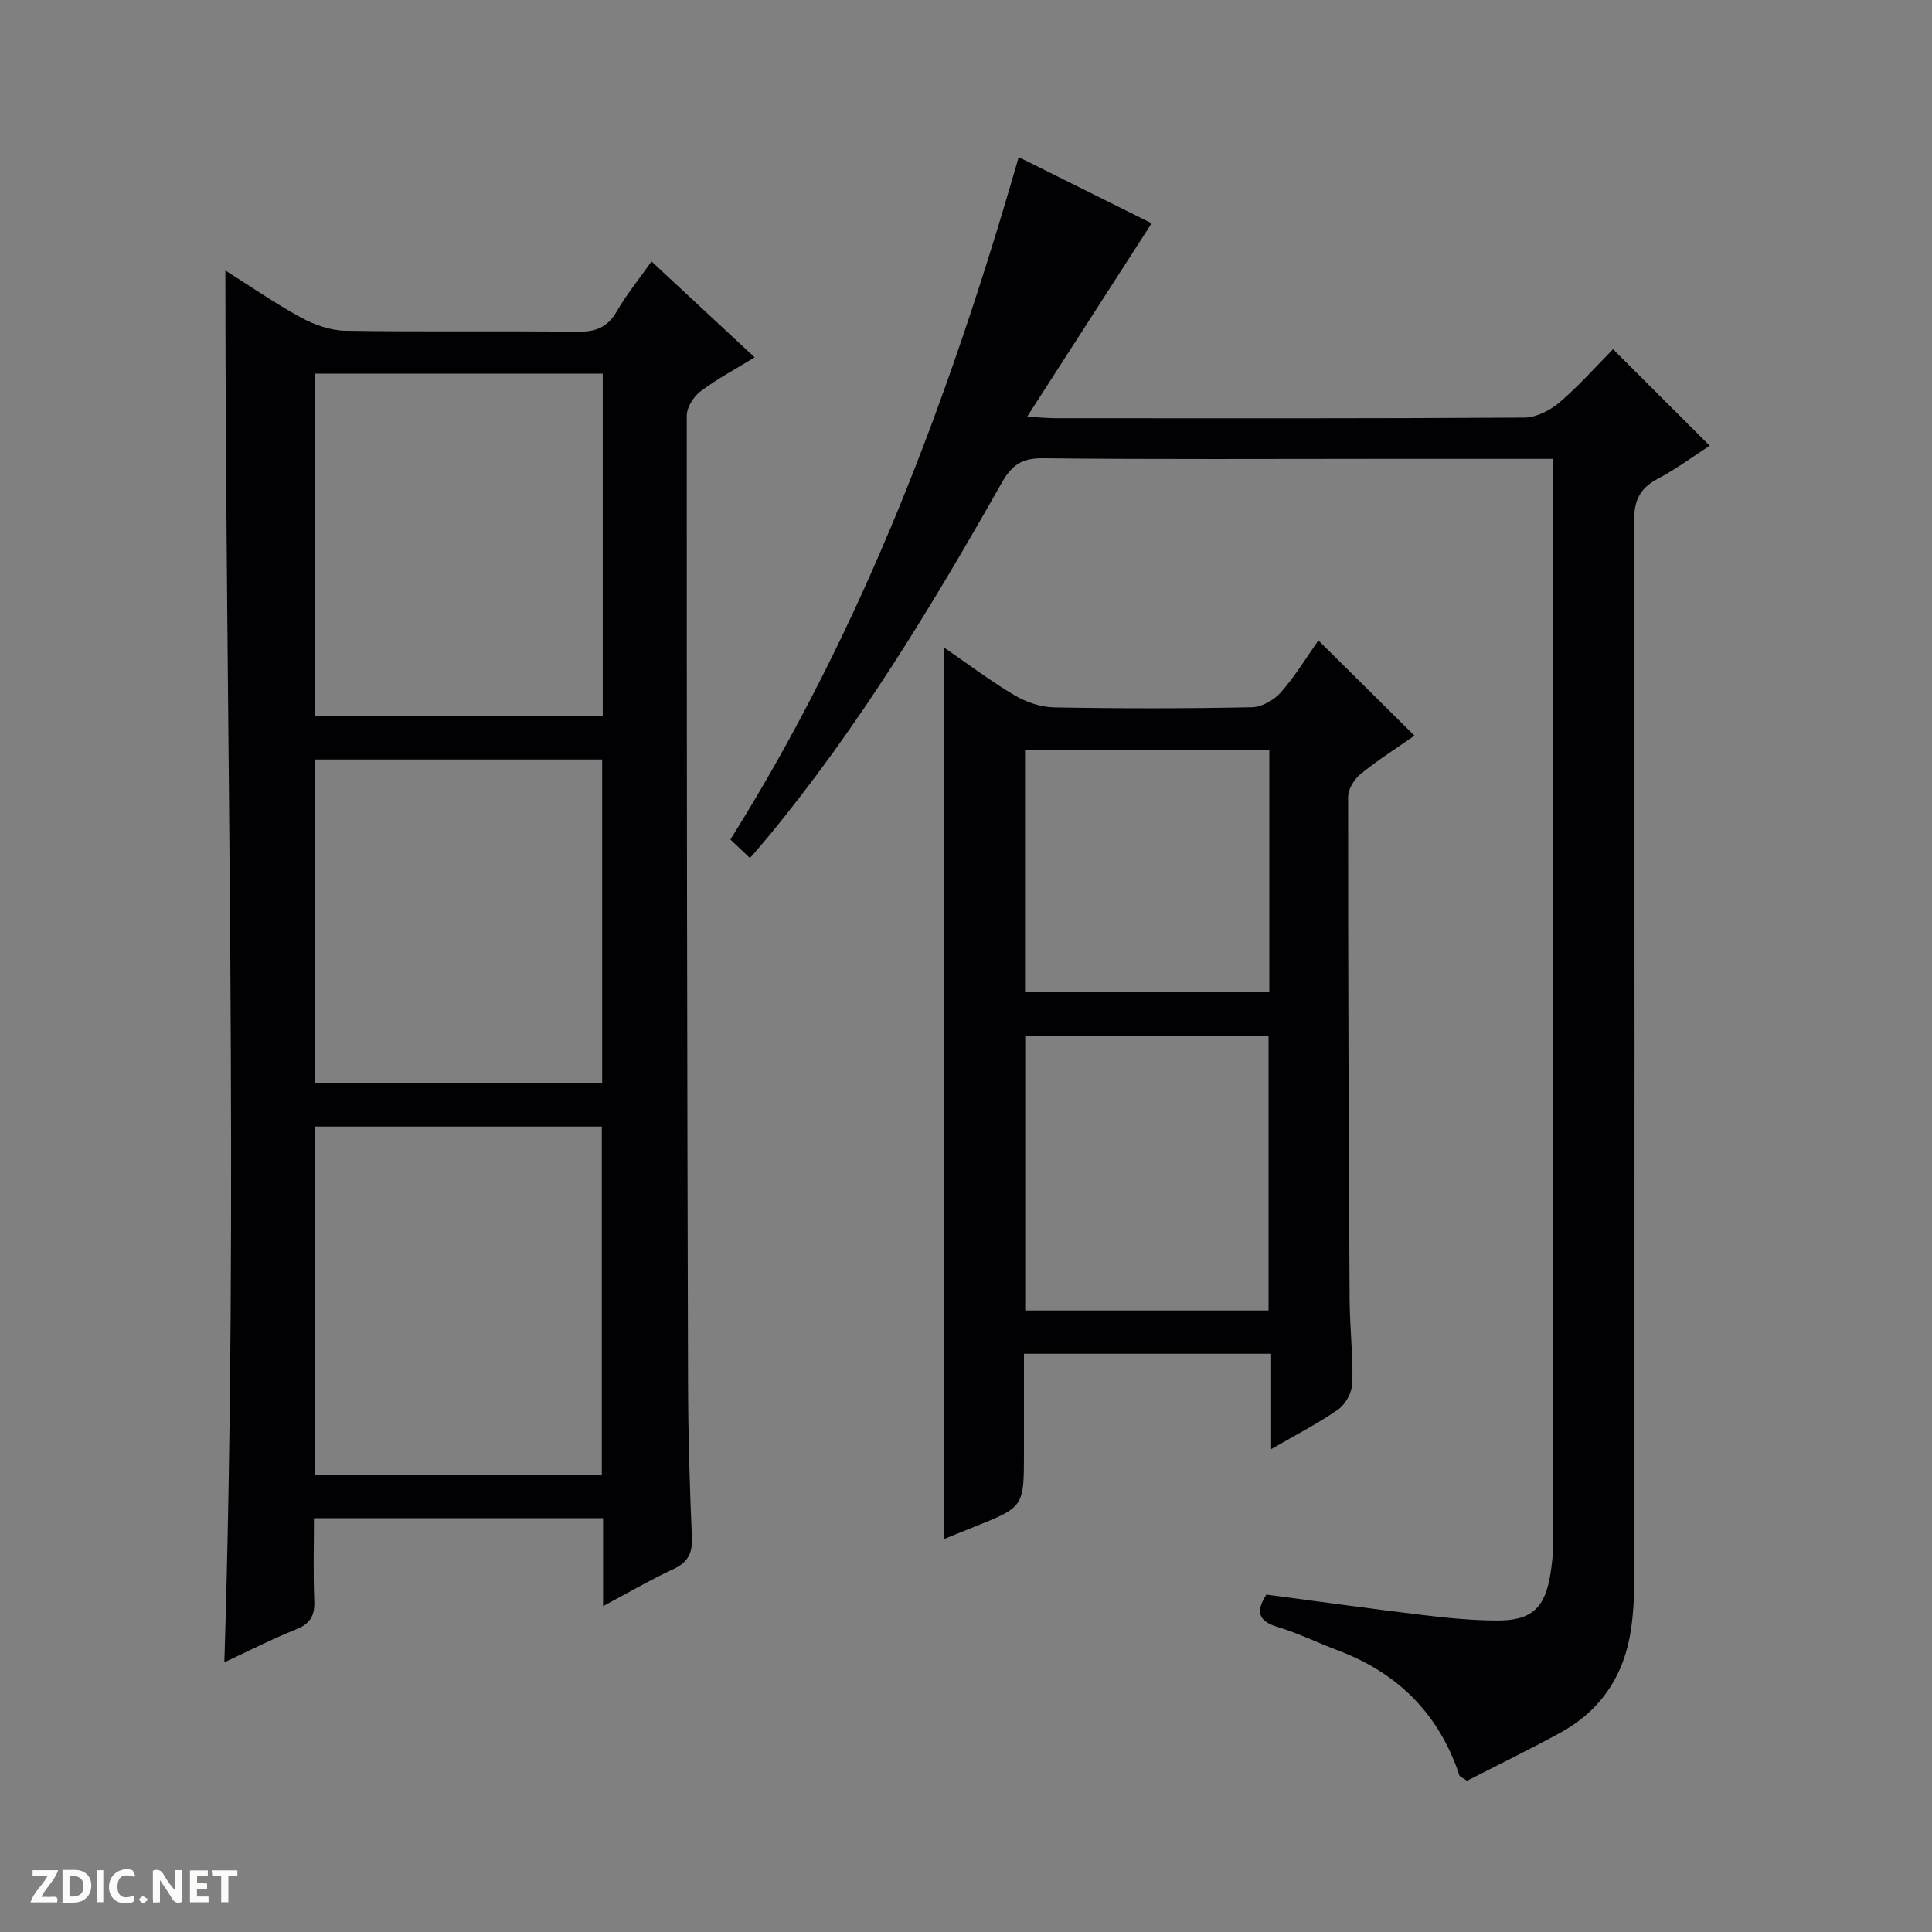
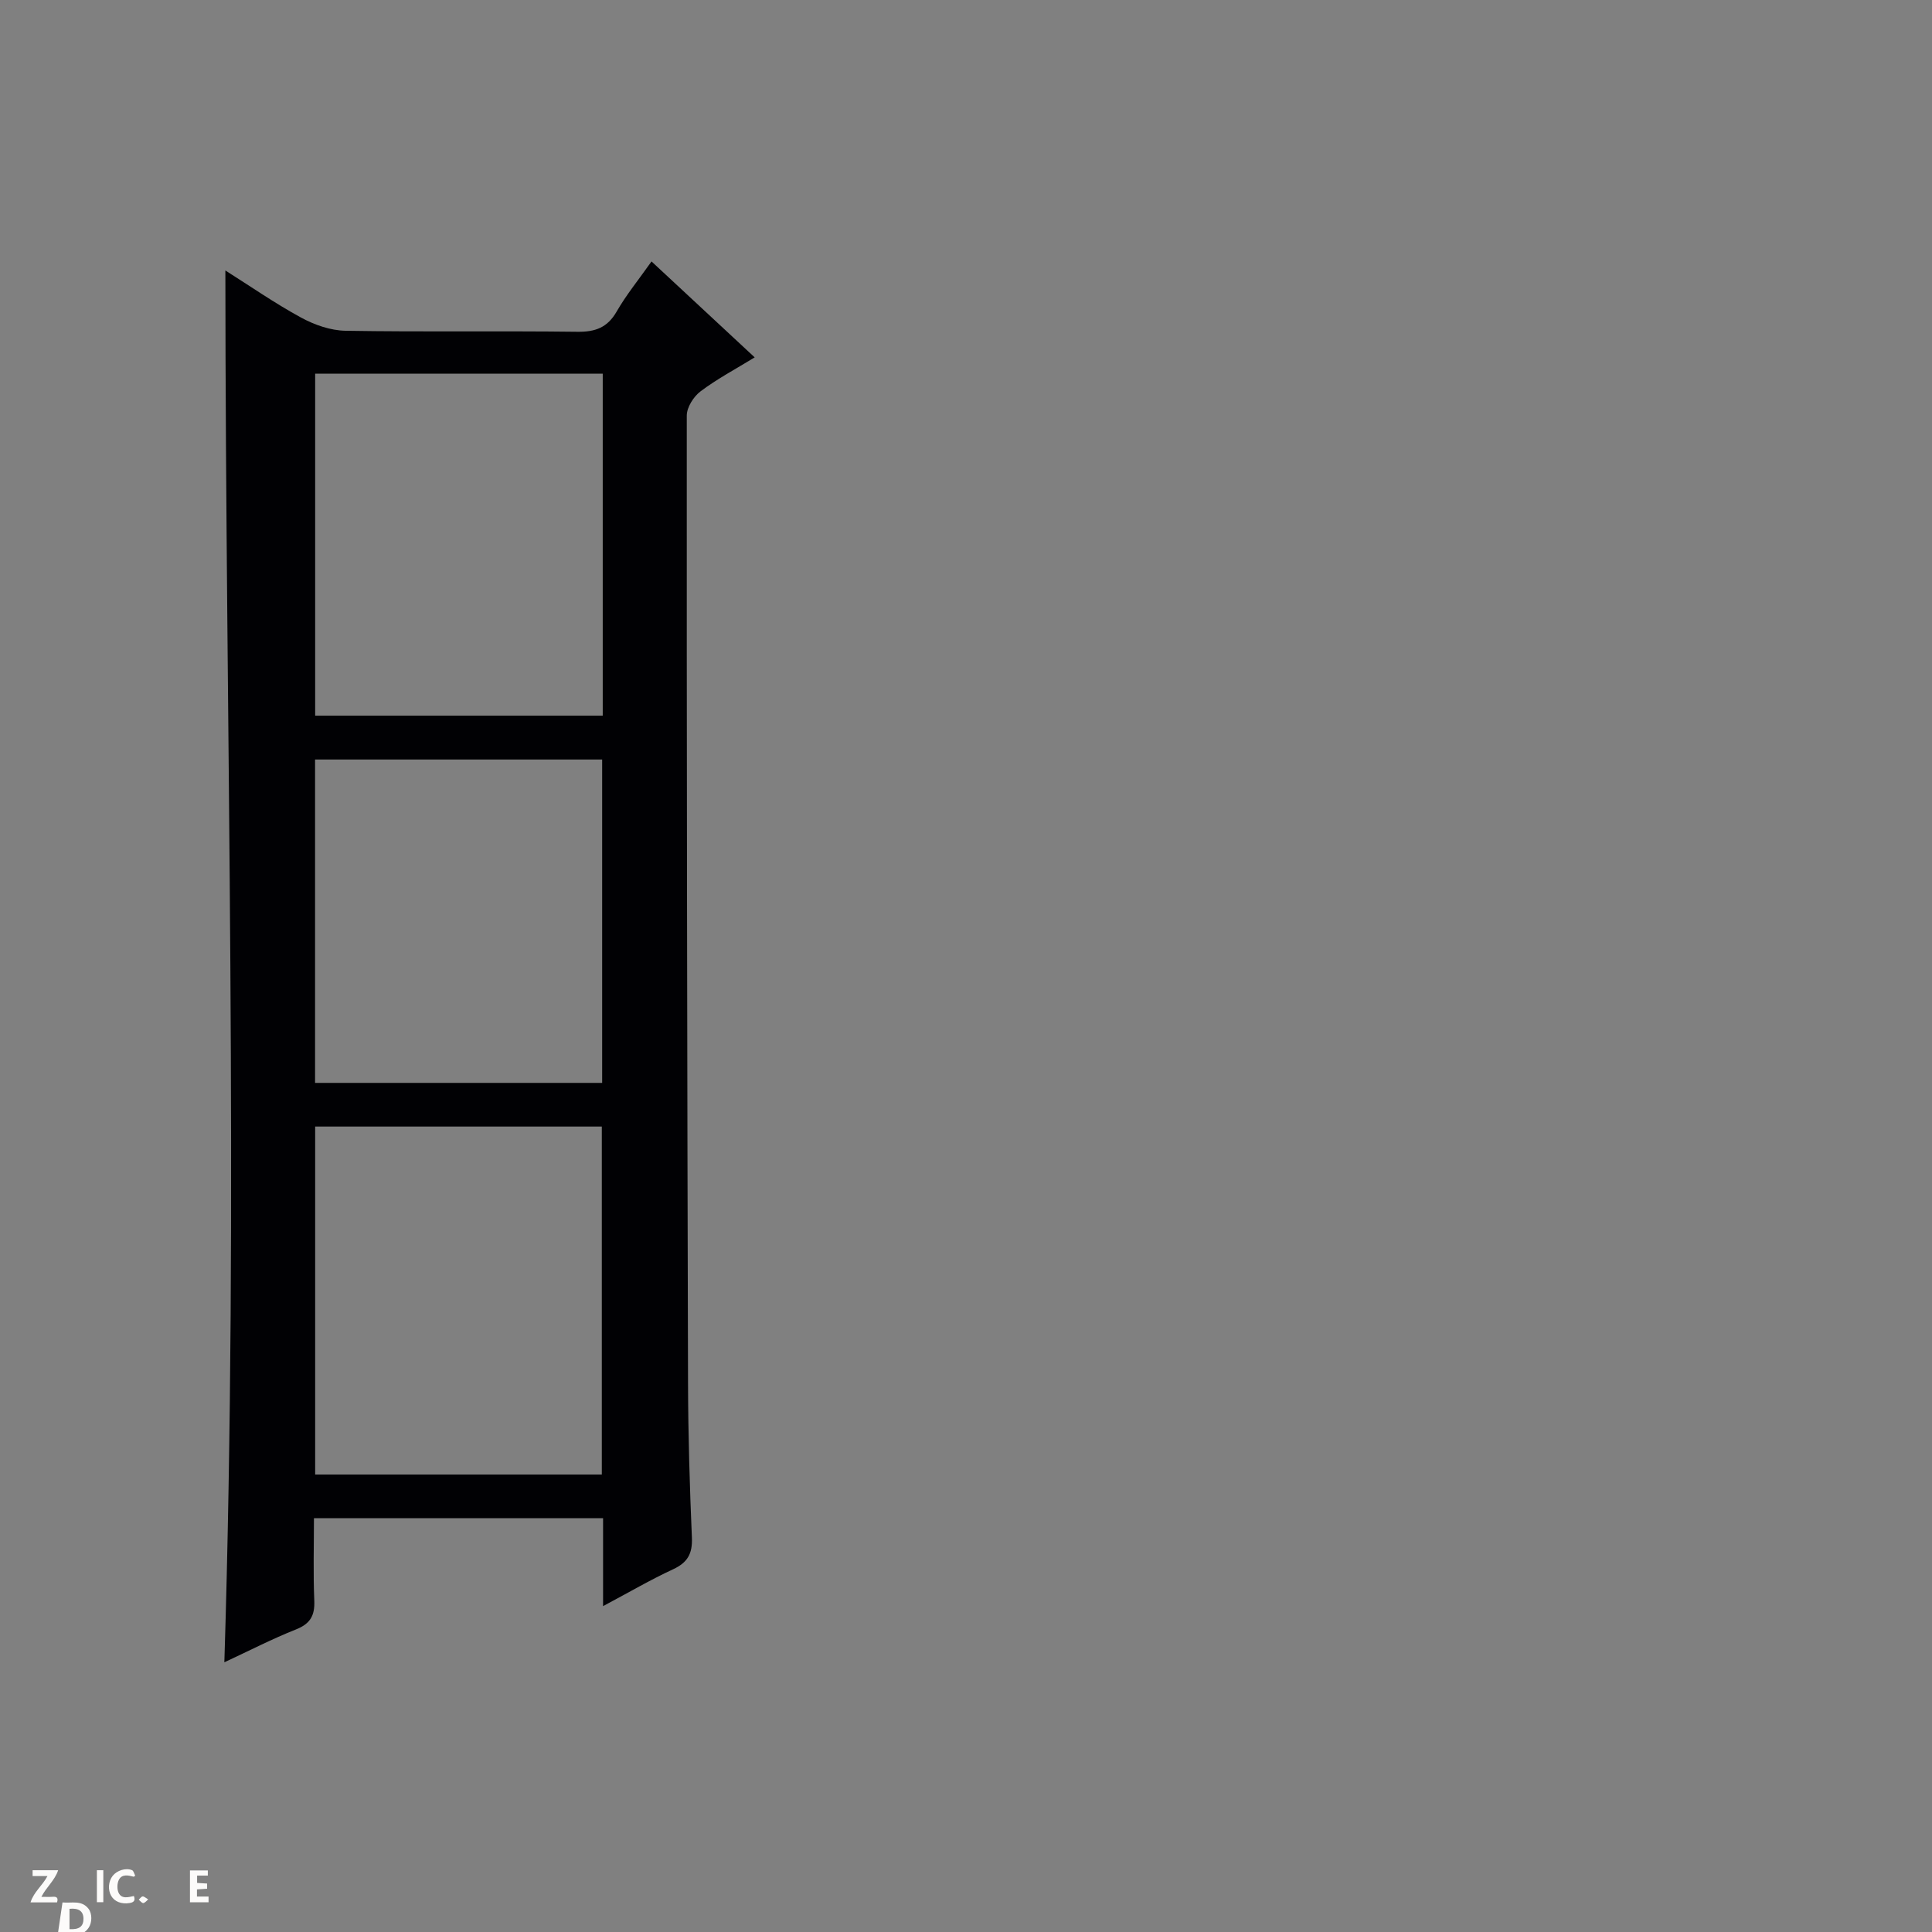
<svg xmlns="http://www.w3.org/2000/svg" enable-background="new 0 0 400 400" viewBox="0 0 400 400">
  <rect x="0" y="0" width="400" height="400" fill="#808080" stroke="none" />
  <g fill="#fcfbfa">
-     <path d="m37.59 393.81c-.92.31-1.52.05-2-.78-.7-1.2-1.52-2.34-2.47-3.78v4.59c-.55.03-.95.05-1.41.07-.03-.37-.06-.64-.06-.91 0-1.91 0-3.81 0-5.7 1.13-.41 1.77-.03 2.29.91.62 1.11 1.38 2.14 2.31 3.19v-4.2h1.35v6.61z" />
-     <path d="m12.94 393.88v-6.75c1.9.19 3.93-.54 5.37 1.29.8 1.01.78 2.88.03 3.97-1.37 1.97-3.4 1.51-6.4 1.49m2.45-1.22c2.04.12 2.92-.58 2.89-2.21-.03-1.51-.98-2.19-2.89-2z" />
+     <path d="m12.94 393.88c1.9.19 3.93-.54 5.37 1.29.8 1.01.78 2.88.03 3.97-1.37 1.97-3.4 1.51-6.4 1.49m2.45-1.22c2.04.12 2.92-.58 2.89-2.21-.03-1.51-.98-2.19-2.89-2z" />
    <path d="m11.81 393.87h-5.49c.68-2.18 2.47-3.48 3.51-5.45h-3.08v-1.21h5.29c-.71 2.13-2.44 3.48-3.47 5.51.86 0 1.63.04 2.39-.01.79-.05 1.14.21.85 1.16" />
    <path d="m39.33 393.86v-6.61h3.7v1.07h-2.22v1.52c.68.04 1.34.09 2.07.13v1.07c-.72.05-1.38.09-2.1.14v1.48h2.4v1.19h-3.85z" />
    <path d="m27.71 388.56c-1.15-.3-2.46-.61-3.1.64-.37.73-.41 1.93-.06 2.67.63 1.35 1.99.93 3.17.68.35.94-.01 1.32-.93 1.46-1.62.25-3.05-.27-3.76-1.48-.73-1.24-.6-3.03.31-4.17.88-1.11 2.71-1.7 4-1.16.32.13.44.74.65 1.12-.1.08-.19.16-.28.24" />
-     <path d="m49.15 387.24v1.07c-.59.02-1.17.05-1.87.08v5.44h-1.48v-5.44h-1.85c-.05-.4-.08-.73-.13-1.15z" />
    <path d="m20.06 387.21h1.33v6.62h-1.33z" />
    <path d="m30.68 393.25c-.39.38-.8.79-1.05.76-.32-.05-.6-.45-.9-.7.26-.24.51-.64.8-.67.29-.04.62.3 1.15.61" />
  </g>
  <path d="m124.86 332.53c0-6.63 0-12.26 0-18.2-19.89 0-39.47 0-59.86 0 0 5.57-.17 11.33.07 17.07.13 3.12-.85 4.79-3.82 5.97-4.92 1.95-9.64 4.39-14.8 6.79 3-96.16.25-191.88.21-288.16 5.15 3.25 10.25 6.8 15.67 9.75 2.77 1.51 6.11 2.68 9.21 2.73 15.99.27 31.98.01 47.98.21 3.74.05 6.24-.86 8.16-4.2 1.97-3.43 4.51-6.54 7.21-10.36 7.12 6.62 14 13.02 21.36 19.86-4.05 2.48-7.84 4.49-11.23 7.05-1.43 1.08-2.83 3.3-2.83 5-.03 66.8.08 133.6.26 200.4.03 10.64.34 21.29.8 31.92.14 3.32-.9 5.15-3.89 6.54-4.63 2.14-9.05 4.73-14.5 7.63zm-59.61-27.24h59.35c0-24.18 0-48.06 0-72.05-19.92 0-39.52 0-59.35 0zm59.54-227.93c-20.13 0-39.84 0-59.54 0v70.81h59.54c0-23.72 0-47.03 0-70.81zm-59.56 79.89v66.95h59.44c0-22.49 0-44.6 0-66.95-19.85 0-39.44 0-59.44 0z" fill="#010104" />
-   <path d="m321.59 95c-12.1 0-23.42 0-34.74 0-23.66 0-47.32.14-70.98-.12-4.32-.05-6.41 1.45-8.44 5.03-14.52 25.63-29.74 50.81-48.6 73.59-1.05 1.27-2.15 2.51-3.56 4.15-1.45-1.38-2.73-2.58-4.05-3.84 27.46-43.8 45.33-91.37 59.69-141.28 9.38 4.67 18.53 9.22 27.52 13.7-8.43 13.09-16.74 26.01-25.78 40.05 2.89.15 4.43.31 5.97.31 32.33.01 64.65.08 96.98-.13 2.45-.02 5.32-1.48 7.26-3.13 4.04-3.45 7.58-7.47 11.1-11.03 6.62 6.62 13.07 13.05 20.01 19.98-3.37 2.18-6.91 4.83-10.77 6.86-3.7 1.95-4.89 4.49-4.89 8.7.14 72.65.11 145.3.07 217.95 0 3.82-.14 7.68-.68 11.45-1.37 9.45-6.12 16.82-14.57 21.45-6.51 3.57-13.2 6.82-19.4 10-1.06-.72-1.48-.84-1.56-1.08-4.2-12.69-12.68-21.21-25.14-25.9-4.2-1.58-8.25-3.58-12.53-4.87-4.09-1.23-4.51-3.25-2.31-6.7 10.78 1.42 21.59 2.94 32.43 4.24 5.11.61 10.26 1.12 15.4 1.13 7.09.01 9.85-2.59 10.97-9.59.34-2.12.58-4.29.58-6.43.03-72.82.02-145.63.02-218.45 0-1.8 0-3.6 0-6.04z" fill="#010104" />
-   <path d="m272.96 132.59c6.73 6.68 13.1 12.99 19.89 19.72-3.69 2.58-7.59 5.05-11.15 7.94-1.32 1.07-2.59 3.13-2.59 4.74-.02 34.64.12 69.28.31 103.92.03 5.81.72 11.63.57 17.43-.05 1.88-1.37 4.37-2.91 5.45-4.19 2.94-8.8 5.28-13.9 8.24 0-6.82 0-13.15 0-19.75-17.17 0-33.76 0-51.18 0v20.56c0 11.16 0 11.16-10.38 15.31-1.98.79-3.95 1.59-6.15 2.48 0-61.58 0-122.73 0-184.56 4.85 3.34 9.53 6.88 14.54 9.86 2.42 1.43 5.45 2.48 8.23 2.53 13.65.25 27.32.25 40.97-.03 2.05-.04 4.59-1.5 5.99-3.1 2.94-3.33 5.27-7.2 7.76-10.74zm-10.32 138.73c0-19.29 0-38.18 0-56.92-17.06 0-33.77 0-50.38 0v56.92zm.16-115.96c-17.14 0-33.85 0-50.58 0v49.92h50.58c0-16.74 0-33.16 0-49.92z" fill="#010104" />
</svg>